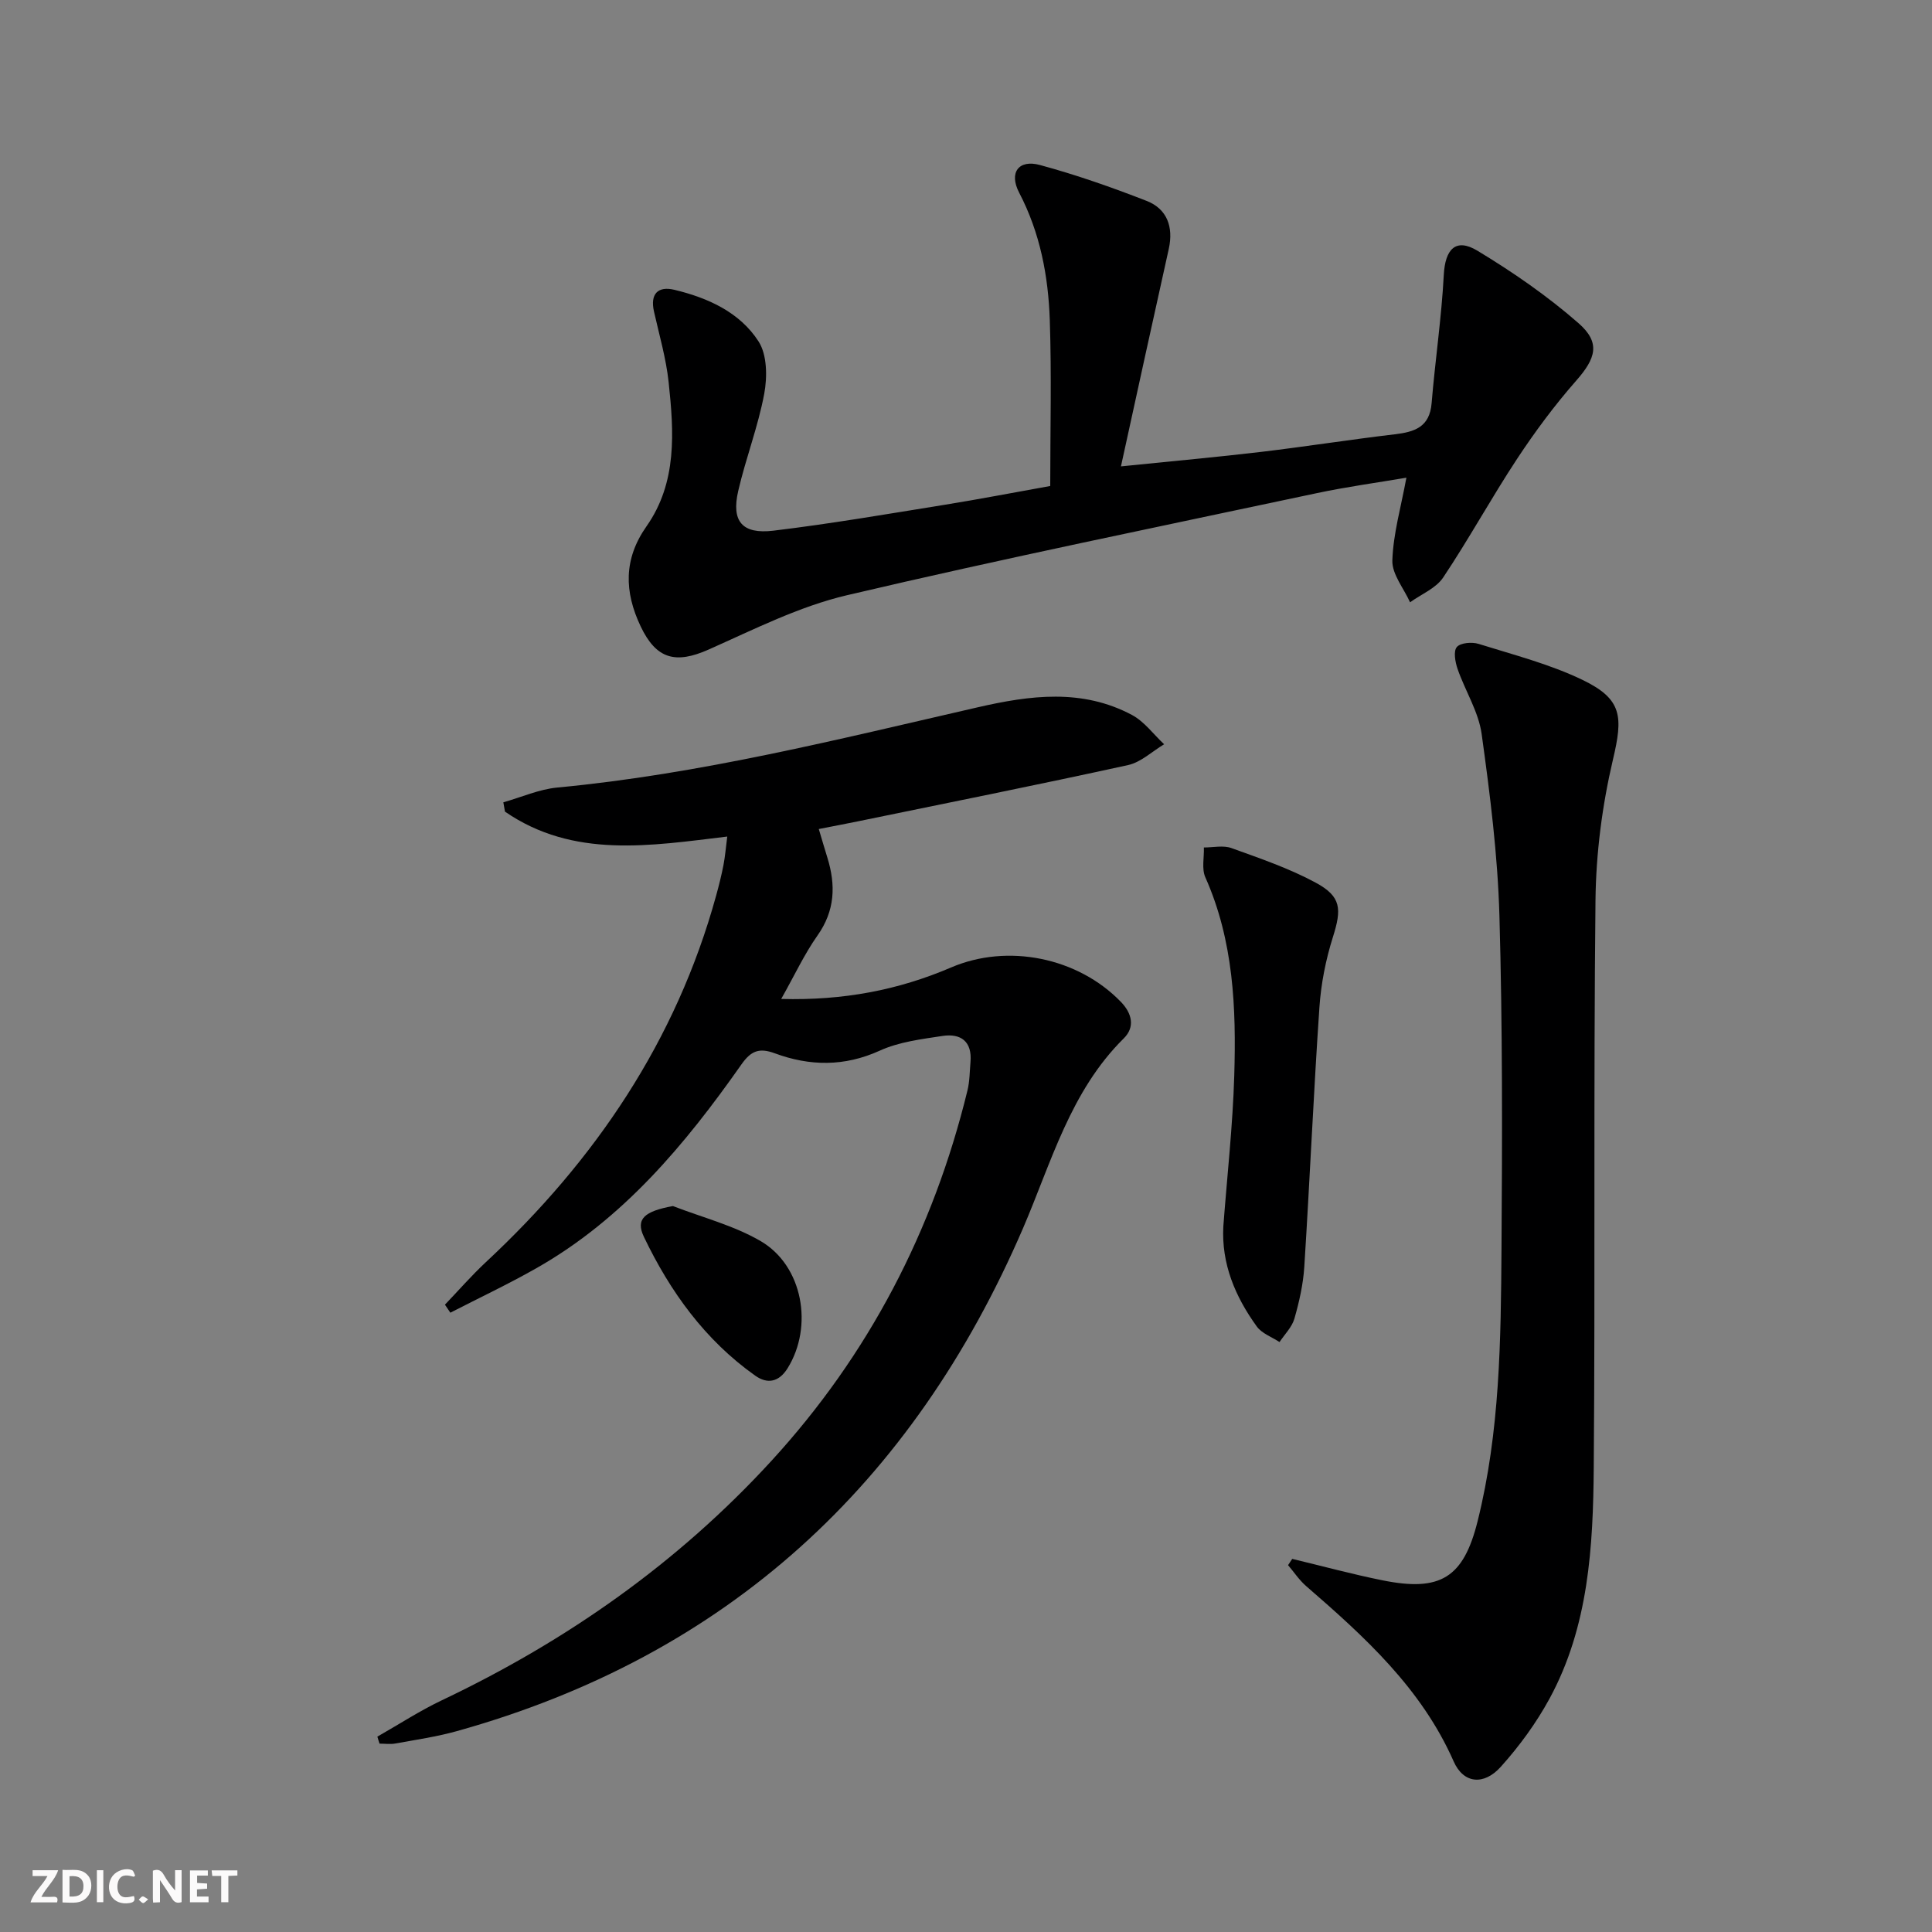
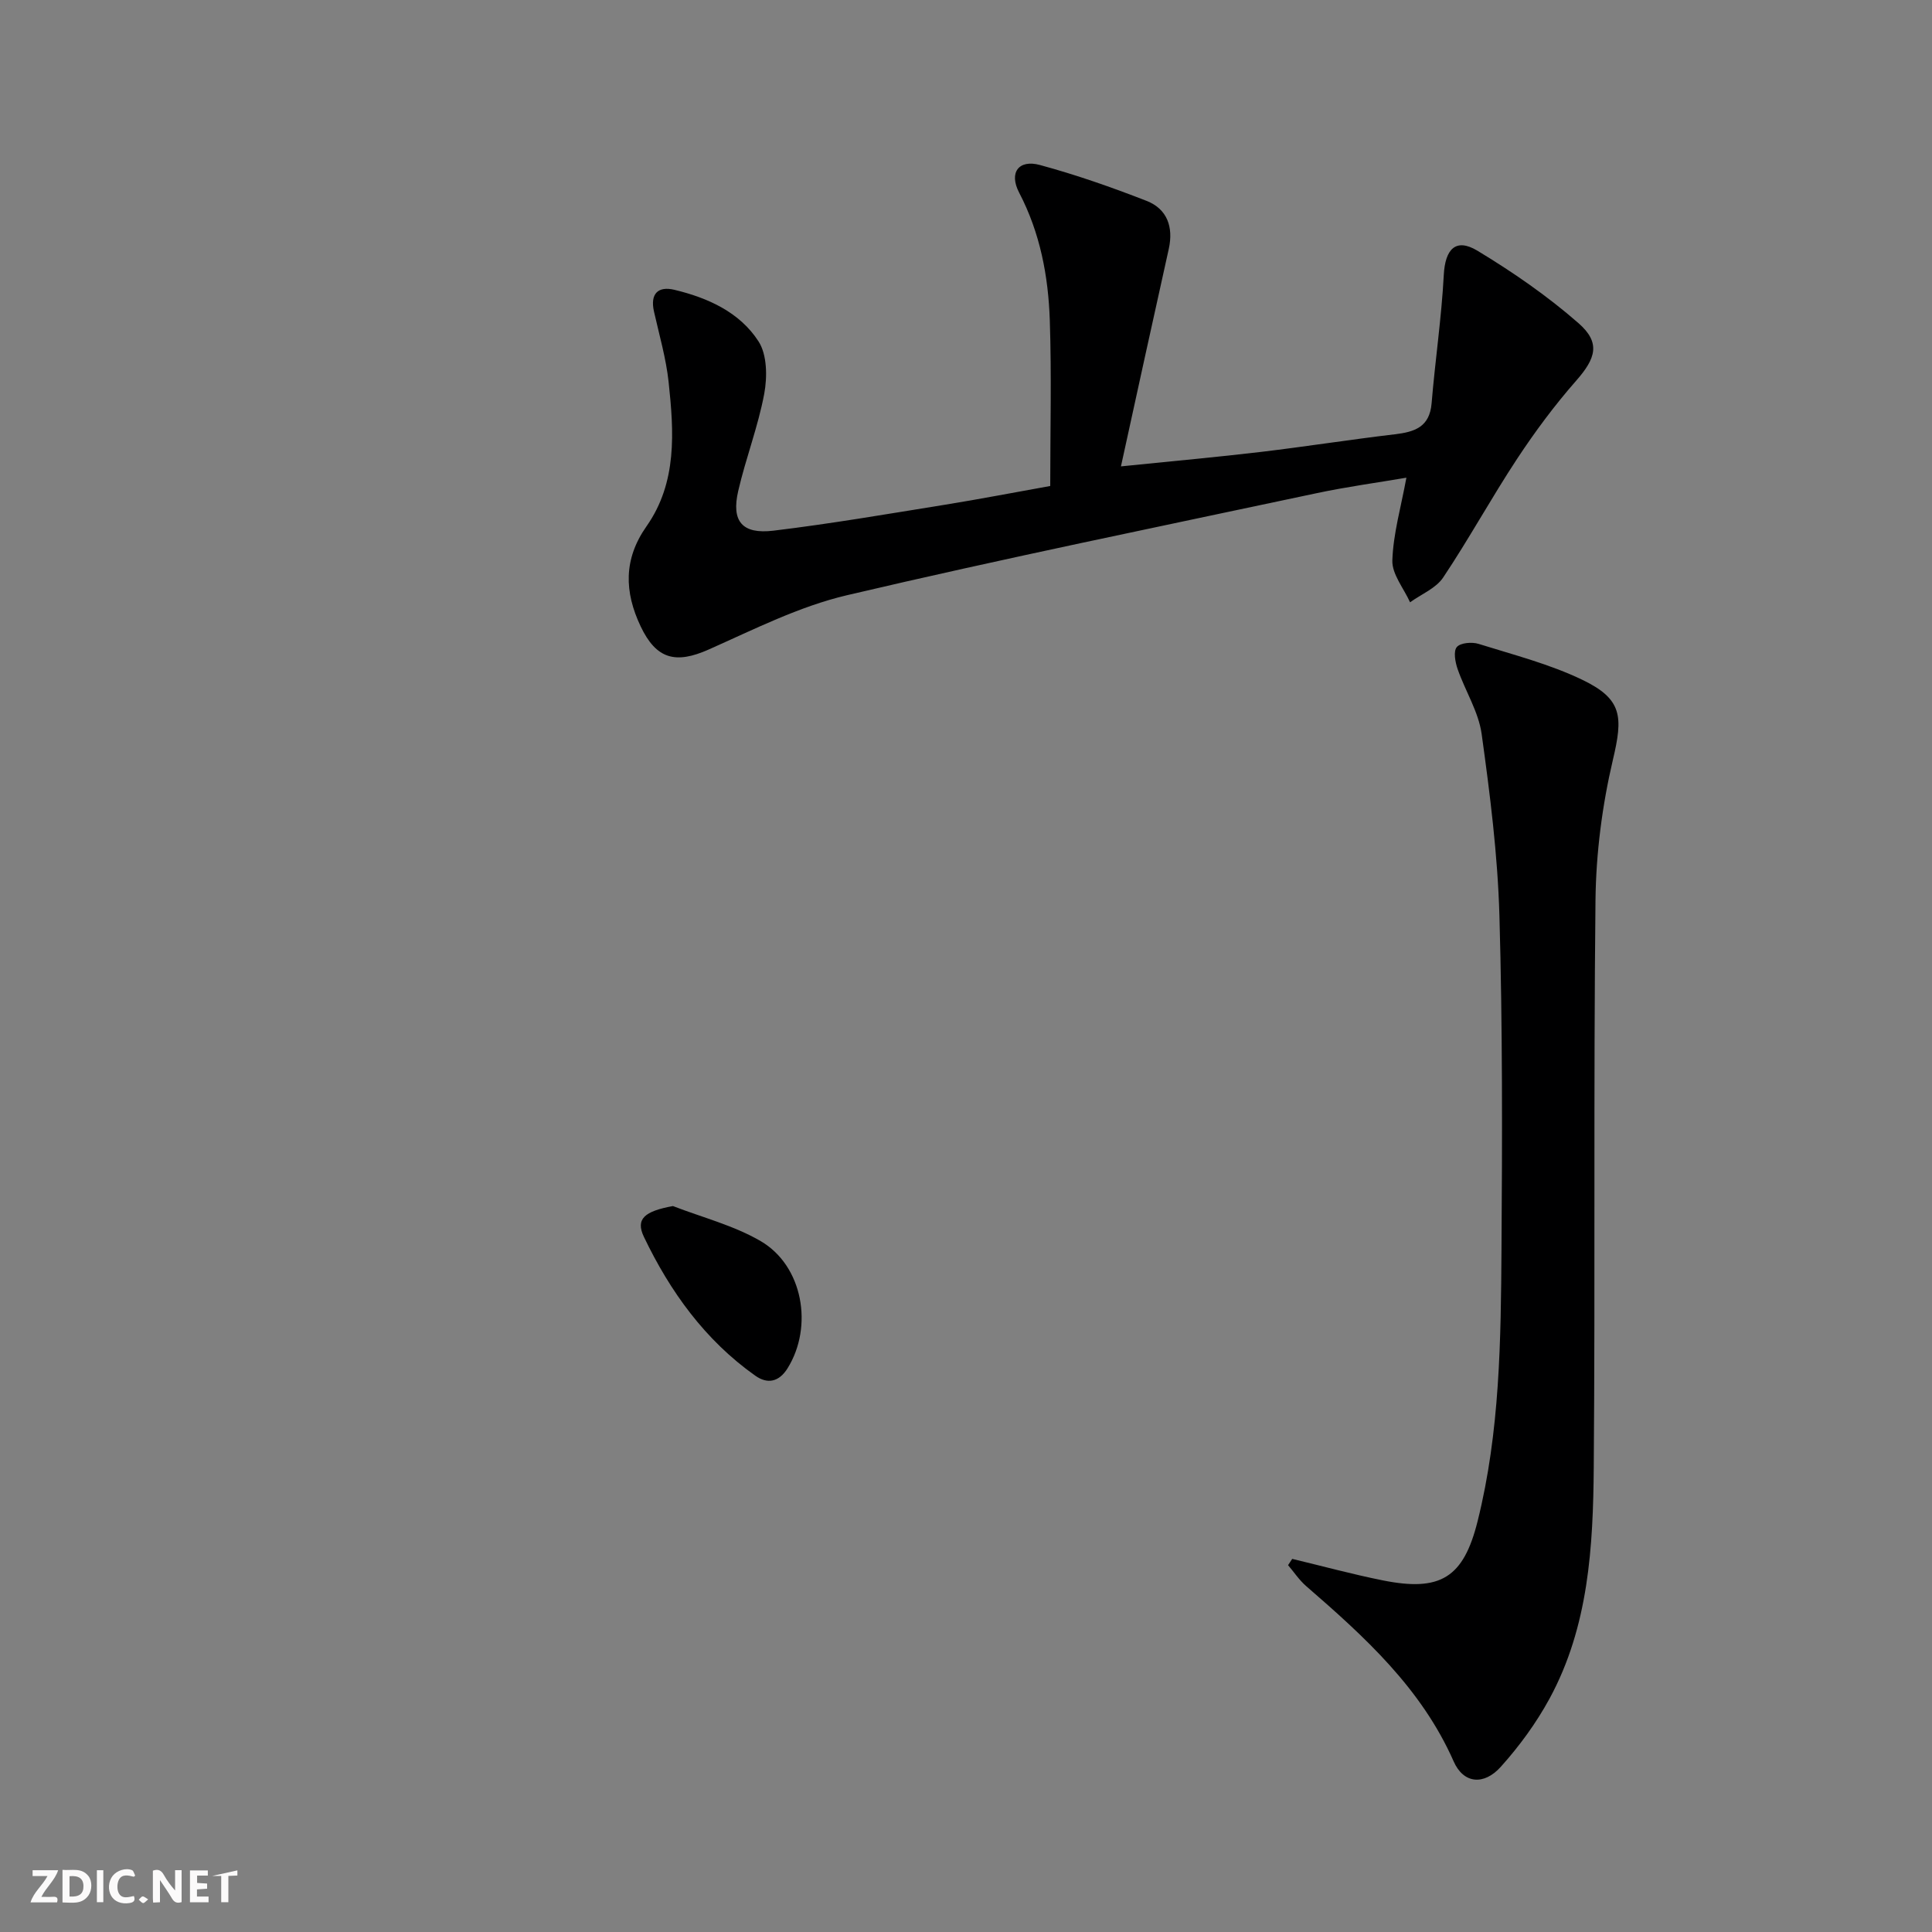
<svg xmlns="http://www.w3.org/2000/svg" enable-background="new 0 0 400 400" viewBox="0 0 400 400">
  <rect x="0" y="0" width="400" height="400" fill="#808080" stroke="none" />
  <g fill="#fbfafa">
    <path d="m37.59 393.81c-.92.31-1.52.05-2-.78-.7-1.2-1.52-2.34-2.47-3.78v4.59c-.55.03-.95.05-1.41.07-.03-.37-.06-.64-.06-.91 0-1.91 0-3.81 0-5.7 1.13-.41 1.77-.03 2.29.91.62 1.11 1.38 2.14 2.31 3.19v-4.2h1.35v6.61z" />
    <path d="m12.94 393.88v-6.75c1.9.19 3.93-.54 5.37 1.29.8 1.01.78 2.88.03 3.97-1.37 1.97-3.4 1.51-5.4 1.49m1.45-1.22c2.04.12 2.92-.58 2.89-2.21-.03-1.51-.98-2.19-2.89-2z" />
    <path d="m11.81 393.87h-5.49c.68-2.18 2.47-3.48 3.51-5.45h-3.08v-1.21h5.29c-.71 2.13-2.44 3.48-3.47 5.51.86 0 1.63.04 2.39-.01.79-.05 1.14.21.85 1.16" />
    <path d="m39.33 393.86v-6.61h3.7v1.07h-2.22v1.52c.68.04 1.34.09 2.07.13v1.07c-.72.05-1.38.09-2.1.14v1.48h2.4v1.19h-3.85z" />
    <path d="m27.71 388.56c-1.15-.3-2.46-.61-3.1.64-.37.73-.41 1.93-.06 2.67.63 1.35 1.99.93 3.17.68.35.94-.01 1.32-.93 1.46-1.62.25-3.05-.27-3.76-1.48-.73-1.25-.6-3.03.31-4.17.88-1.11 2.71-1.7 4-1.16.32.13.44.74.65 1.12-.1.08-.19.16-.28.24" />
-     <path d="m49.15 387.24v1.07c-.59.02-1.17.05-1.87.08v5.44h-1.48v-5.44h-1.85c-.05-.4-.08-.73-.13-1.15z" />
+     <path d="m49.15 387.24v1.07c-.59.02-1.17.05-1.87.08v5.44h-1.48v-5.44h-1.85z" />
    <path d="m20.06 387.21h1.33v6.62h-1.33z" />
    <path d="m30.68 393.25c-.49.38-.8.79-1.05.76-.32-.05-.6-.45-.9-.7.26-.24.51-.64.8-.67.29-.04.62.3 1.15.61" />
  </g>
-   <path d="m78.13 359.55c4.44-2.52 8.75-5.34 13.36-7.53 25.84-12.28 48.85-28.43 68.22-49.56 20.18-22.02 33.52-47.71 40.59-76.68.47-1.91.46-3.94.63-5.92.36-4.24-2-5.95-5.79-5.38-4.4.67-9.01 1.23-12.98 3.04-7.35 3.34-14.51 3.23-21.76.55-3.23-1.19-4.92-.5-6.89 2.3-11.65 16.58-24.52 32.03-42.5 42.22-5.8 3.29-11.84 6.14-17.77 9.19-.37-.55-.75-1.1-1.12-1.66 2.82-2.95 5.51-6.04 8.49-8.82 22.62-21.07 39.38-45.81 47.66-75.88.57-2.08 1.1-4.17 1.51-6.28.34-1.77.49-3.58.79-5.94-15.93 1.91-31.84 4.6-46.02-5.16-.11-.64-.23-1.28-.34-1.93 3.72-1.05 7.39-2.7 11.18-3.06 29.53-2.78 58.2-10 86.99-16.6 10.88-2.5 21.66-3.93 31.99 1.58 2.56 1.37 4.45 4.01 6.65 6.06-2.48 1.48-4.79 3.72-7.46 4.31-18.62 4.08-37.31 7.82-55.99 11.66-2.57.53-5.15 1.01-8.05 1.58.66 2.2 1.2 4.07 1.78 5.93 1.76 5.69 1.59 10.97-2.05 16.12-2.73 3.87-4.75 8.25-7.51 13.13 12.84.35 24.24-1.83 35.18-6.52 11.69-5.01 26.24-2.09 35.16 7.14 2.28 2.36 2.97 5.19.58 7.55-11.08 10.96-14.97 25.64-20.86 39.32-22.84 52.96-61.24 88.49-117.25 104.11-4.14 1.15-8.43 1.78-12.67 2.55-1.07.2-2.2.03-3.3.03-.16-.45-.3-.95-.45-1.45z" fill="#000001" />
  <path d="m232.08 96.56c10.92-1.12 19.99-1.93 29.02-3 9.23-1.1 18.42-2.55 27.65-3.64 4.12-.49 7.24-1.48 7.65-6.43.73-8.86 2.05-17.69 2.52-26.56.28-5.33 2.46-7.74 6.97-5.02 7.33 4.43 14.48 9.36 20.91 14.99 4.66 4.07 3.59 7.3-.48 11.93-4.46 5.08-8.53 10.56-12.25 16.21-5.3 8.04-9.93 16.53-15.28 24.53-1.5 2.24-4.53 3.45-6.85 5.13-1.3-2.89-3.76-5.82-3.67-8.66.18-5.54 1.79-11.04 2.91-17.14-6.02 1.03-12.35 1.88-18.59 3.21-32.45 6.9-64.96 13.54-97.26 21.13-9.87 2.32-19.23 7.07-28.59 11.23-6.85 3.05-10.87 2.03-14.11-4.81-3.37-7.11-3.57-13.88 1.22-20.69 6.39-9.1 5.68-19.57 4.58-29.88-.53-4.92-1.94-9.74-3.03-14.59-.83-3.67.83-5.31 4.22-4.5 6.93 1.66 13.53 4.63 17.43 10.69 1.78 2.76 1.82 7.34 1.18 10.82-1.27 6.81-3.83 13.37-5.39 20.14-1.45 6.27.8 9 7.29 8.22 11.86-1.43 23.65-3.46 35.45-5.36 7.2-1.16 14.36-2.55 21.86-3.89 0-11.48.29-22.91-.09-34.31-.31-9.15-1.99-18.07-6.34-26.41-2.18-4.18-.1-6.93 4.29-5.74 7.49 2.03 14.85 4.61 22.09 7.43 4.27 1.67 5.58 5.42 4.6 9.91-3.23 14.51-6.41 29.04-9.91 45.06z" fill="#000001" />
  <path d="m267.54 322.75c6.23 1.49 12.43 3.18 18.7 4.44 11.96 2.41 16.75-.49 19.68-12.23 4.63-18.53 4.82-37.52 4.95-56.45.16-22.98.22-45.97-.43-68.94-.36-12.57-1.95-25.13-3.68-37.6-.64-4.62-3.41-8.93-4.98-13.46-.5-1.44-.9-3.69-.16-4.55.76-.89 3.14-1.08 4.51-.65 7.25 2.27 14.72 4.18 21.52 7.46 8.3 4 8.38 7.66 6.29 16.51-2.22 9.45-3.5 19.34-3.61 29.05-.42 39.13-.05 78.28-.36 117.41-.13 16.46-1.04 33.01-9.16 47.95-2.75 5.05-6.24 9.83-10.09 14.11-3.5 3.9-7.72 3.5-9.75-1.11-6.69-15.16-18.45-25.82-30.55-36.31-1.43-1.24-2.5-2.88-3.74-4.33.29-.43.57-.87.86-1.3z" fill="#000001" />
-   <path d="m253.28 253.89c.78-10.4 1.95-20.8 2.26-31.21.42-13.98-.13-27.9-5.99-41.05-.78-1.75-.23-4.1-.3-6.17 1.92.01 4.02-.49 5.72.13 5.9 2.13 11.92 4.18 17.42 7.15 5.36 2.89 5.4 5.48 3.57 11.28-1.48 4.69-2.46 9.66-2.79 14.56-1.22 17.89-1.99 35.82-3.13 53.71-.23 3.61-1.05 7.24-2.05 10.73-.51 1.76-2.02 3.24-3.08 4.84-1.6-1.06-3.67-1.78-4.71-3.23-4.46-6.17-7.35-12.99-6.92-20.74z" fill="#000001" />
  <path d="m139.32 249.7c6.09 2.36 12.6 4.01 18.17 7.26 8.75 5.11 10.94 17.67 5.58 26.31-1.79 2.88-4.18 3.34-6.7 1.55-10.41-7.37-17.64-17.42-23.06-28.75-1.78-3.73.17-5.3 6.01-6.37z" fill="#000001" />
</svg>